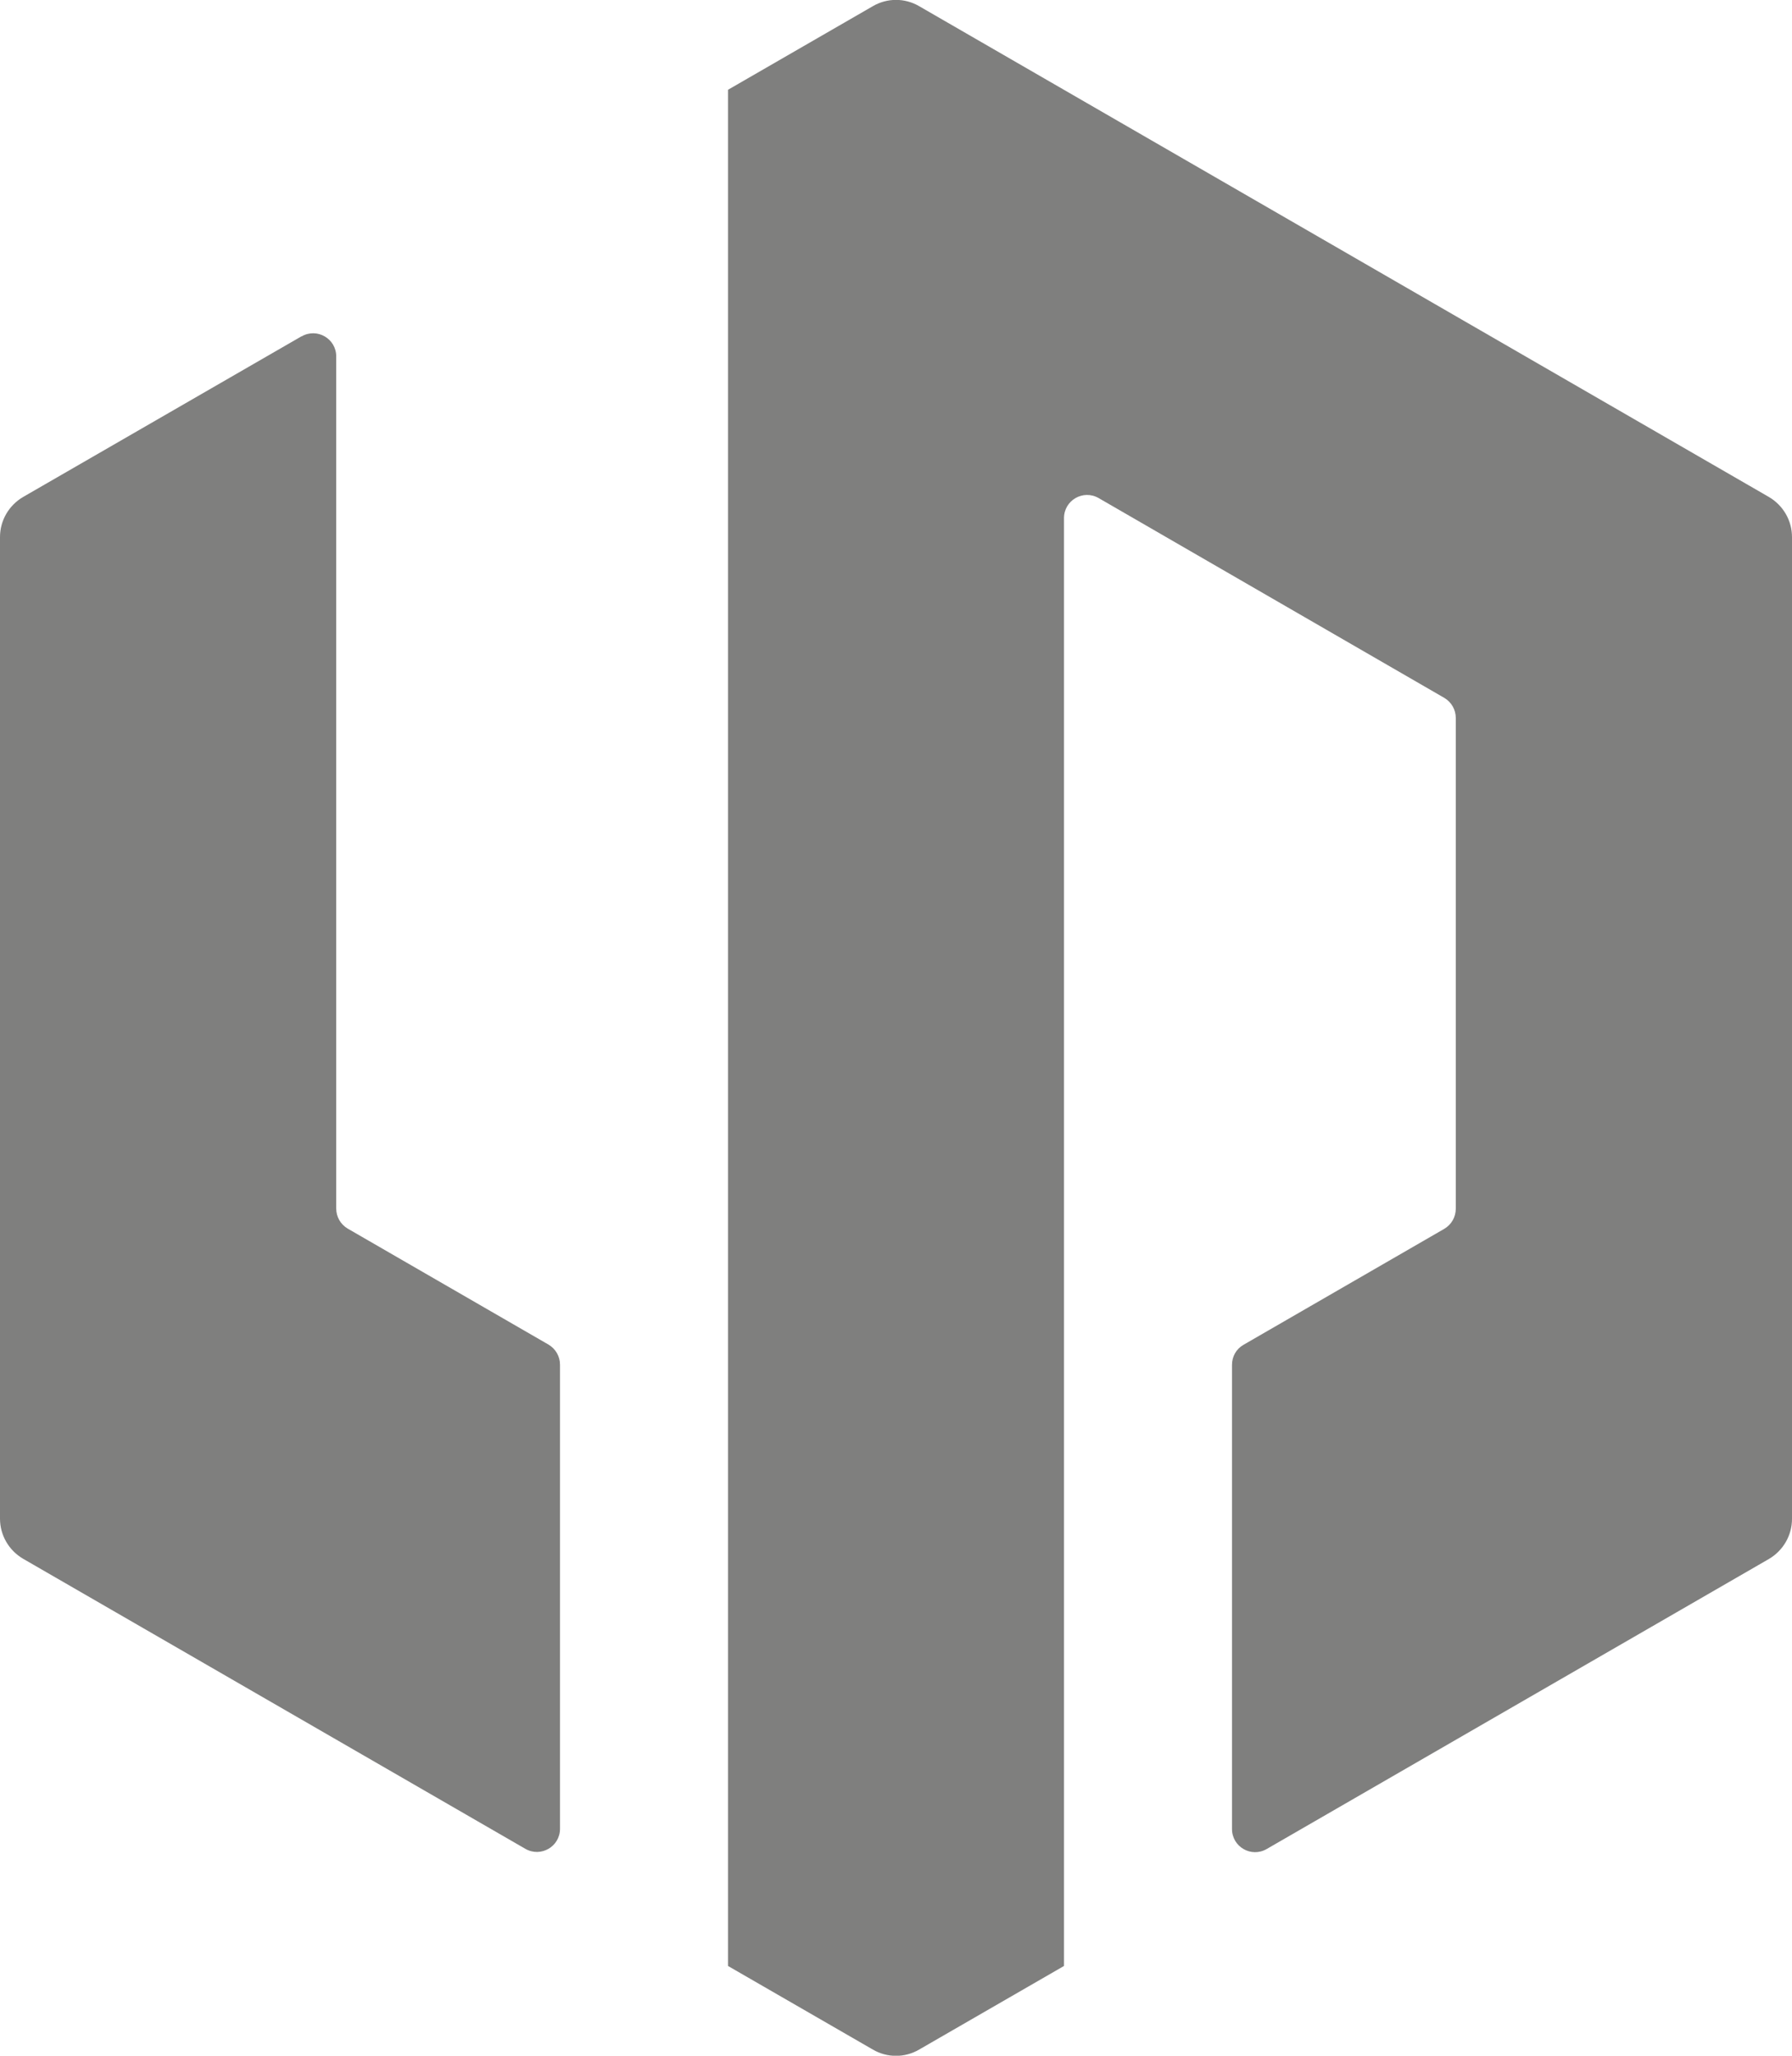
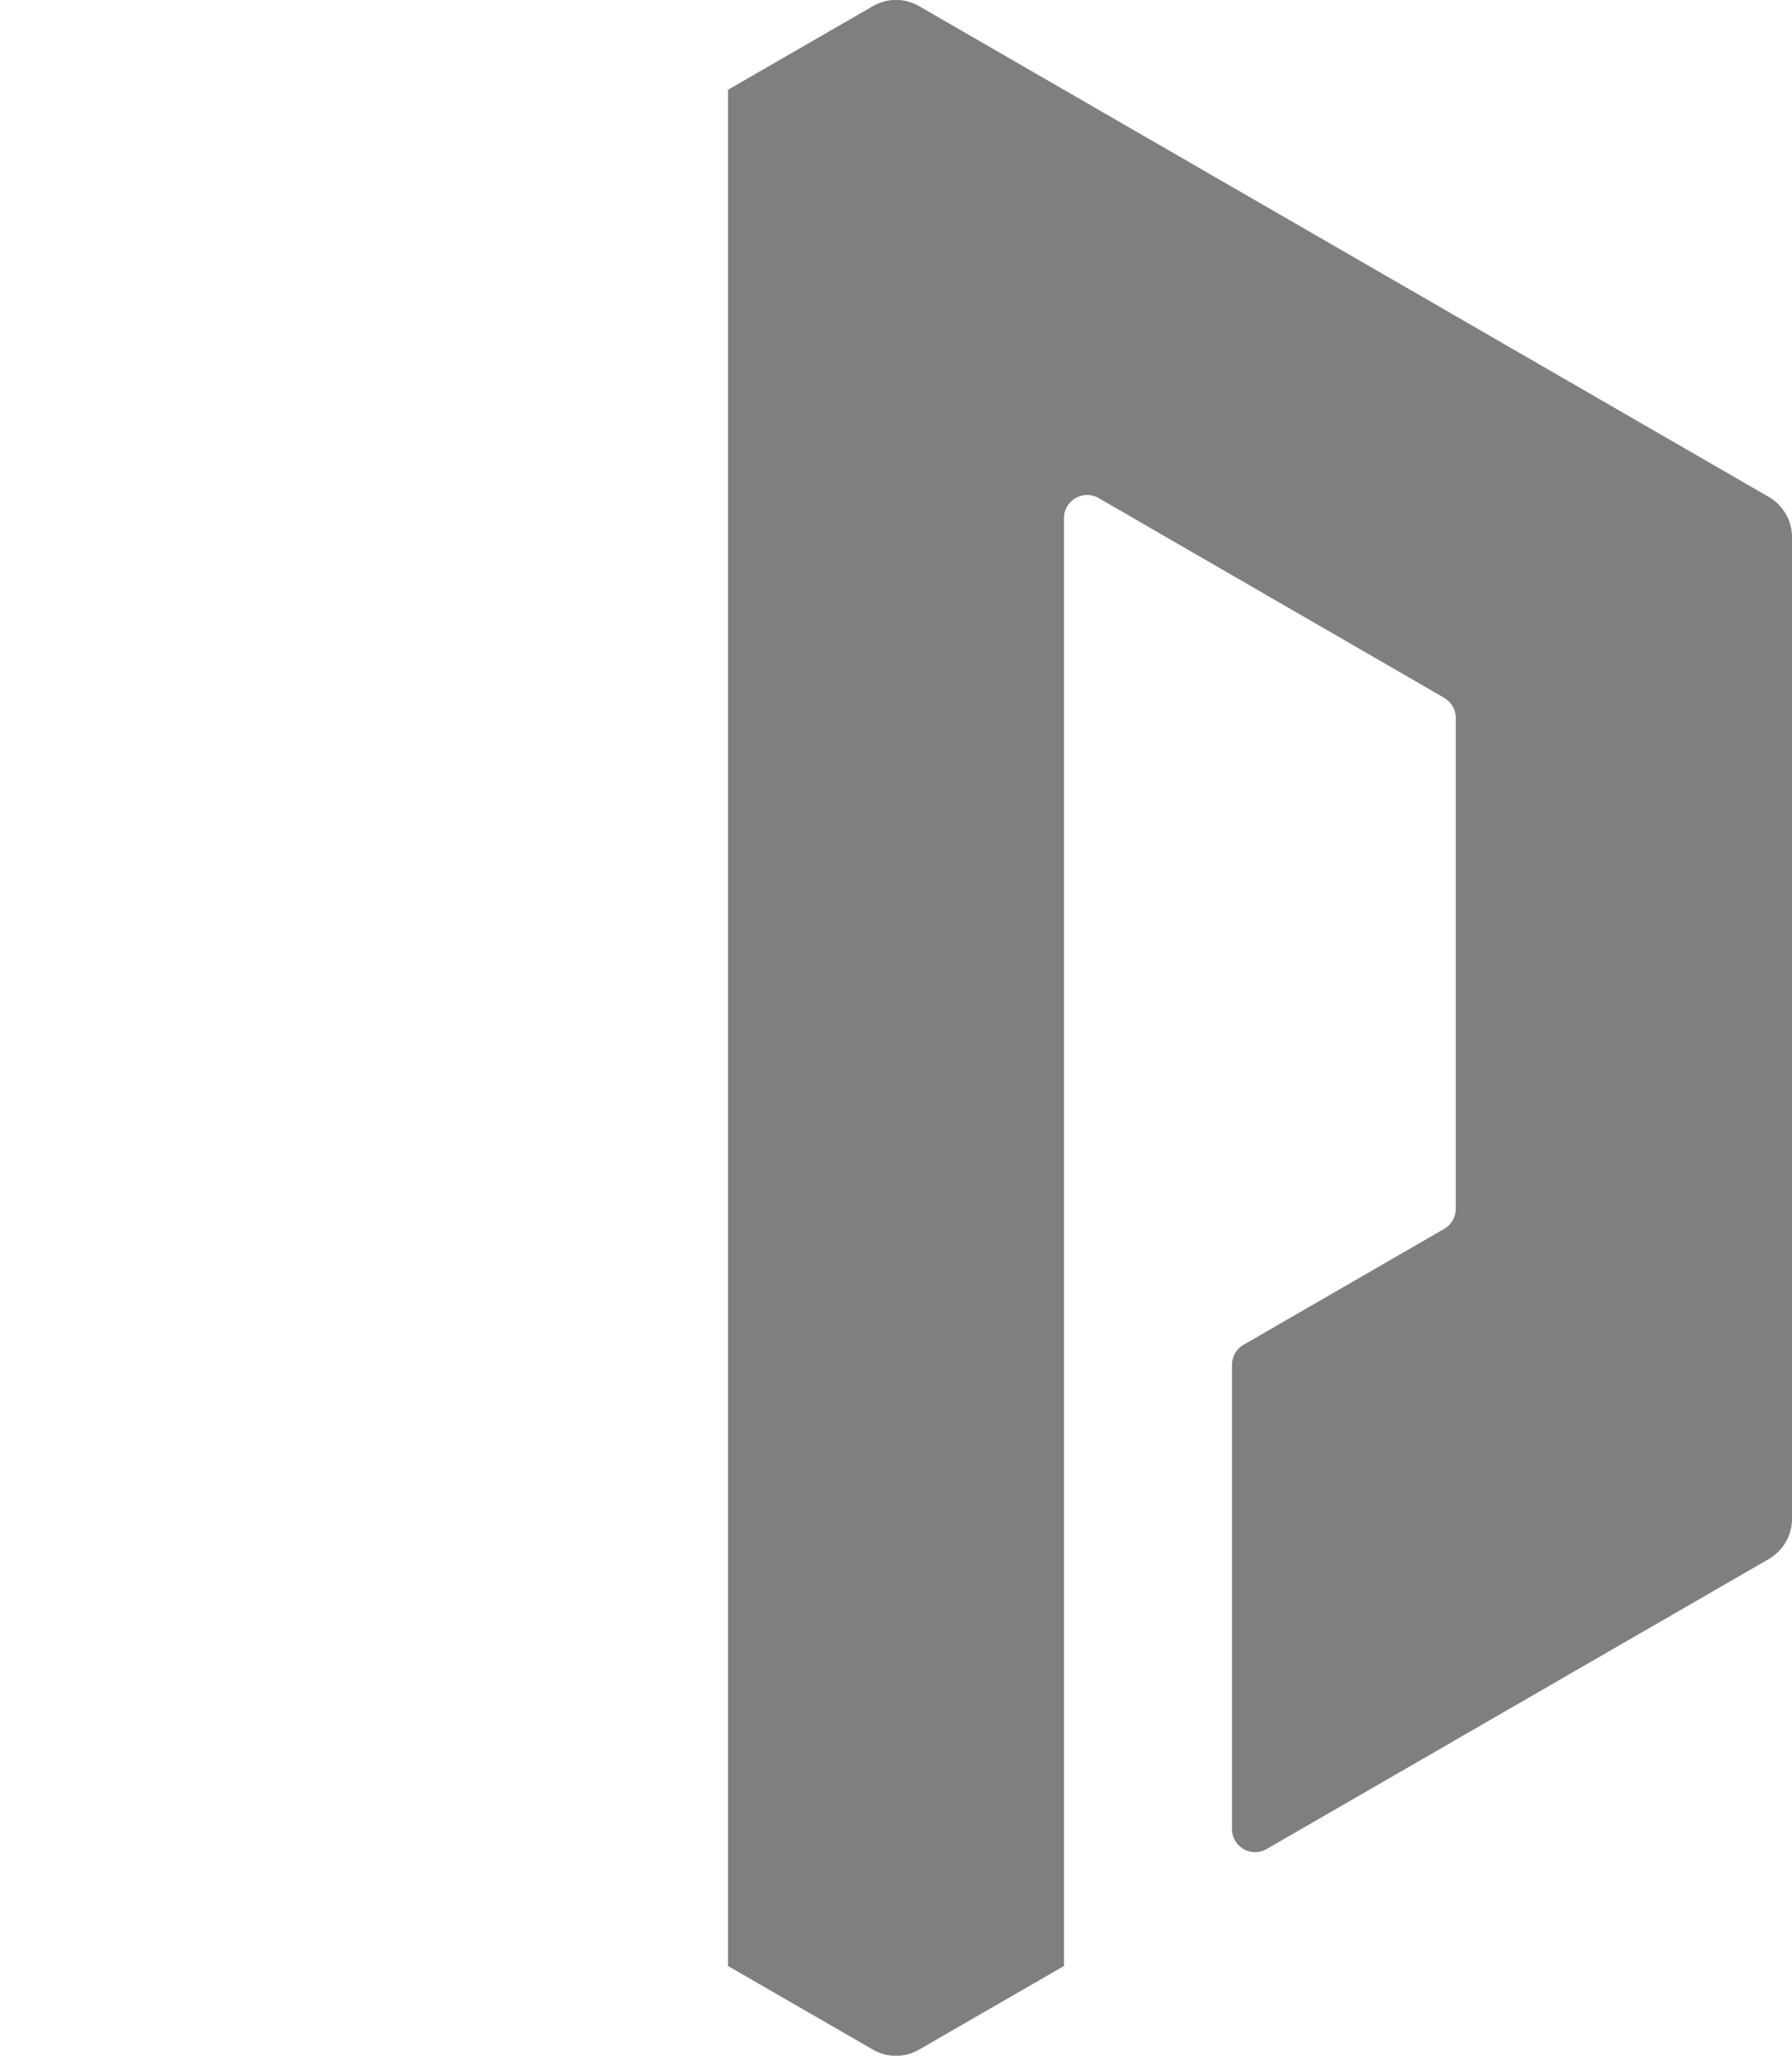
<svg xmlns="http://www.w3.org/2000/svg" id="Warstwa_2" data-name="Warstwa 2" width="81.28" height="93.2" viewBox="0 0 81.28 93.2">
  <defs>
    <style>
      .cls-1 {
        fill: #7f7f7e;
      }
    </style>
  </defs>
-   <path class="cls-1" d="M13.67,15.25L1.05,22.53c-.65.38-1.05,1.07-1.05,1.82v44.5c0,.75.4,1.44,1.05,1.82l22.78,13.15c.7.4,1.57-.1,1.57-.91v-21.04c0-.38-.2-.72-.52-.91l-9.11-5.26c-.32-.19-.52-.53-.52-.91V16.16c0-.81-.87-1.31-1.57-.91" />
  <path class="cls-1" d="M39.59.28l-6.57,3.79v85.06l6.57,3.79c.65.38,1.45.38,2.1,0l6.57-3.79V23.49c0-.81.87-1.31,1.57-.91l15.68,9.06c.32.19.52.53.52.91v22.25c0,.38-.2.72-.52.91l-9.11,5.26c-.33.19-.52.53-.52.91v21.04c0,.81.87,1.31,1.57.91l22.78-13.15c.65-.38,1.05-1.07,1.05-1.82V24.35c0-.75-.4-1.44-1.05-1.82L41.69.28c-.65-.38-1.45-.38-2.1,0" />
</svg>